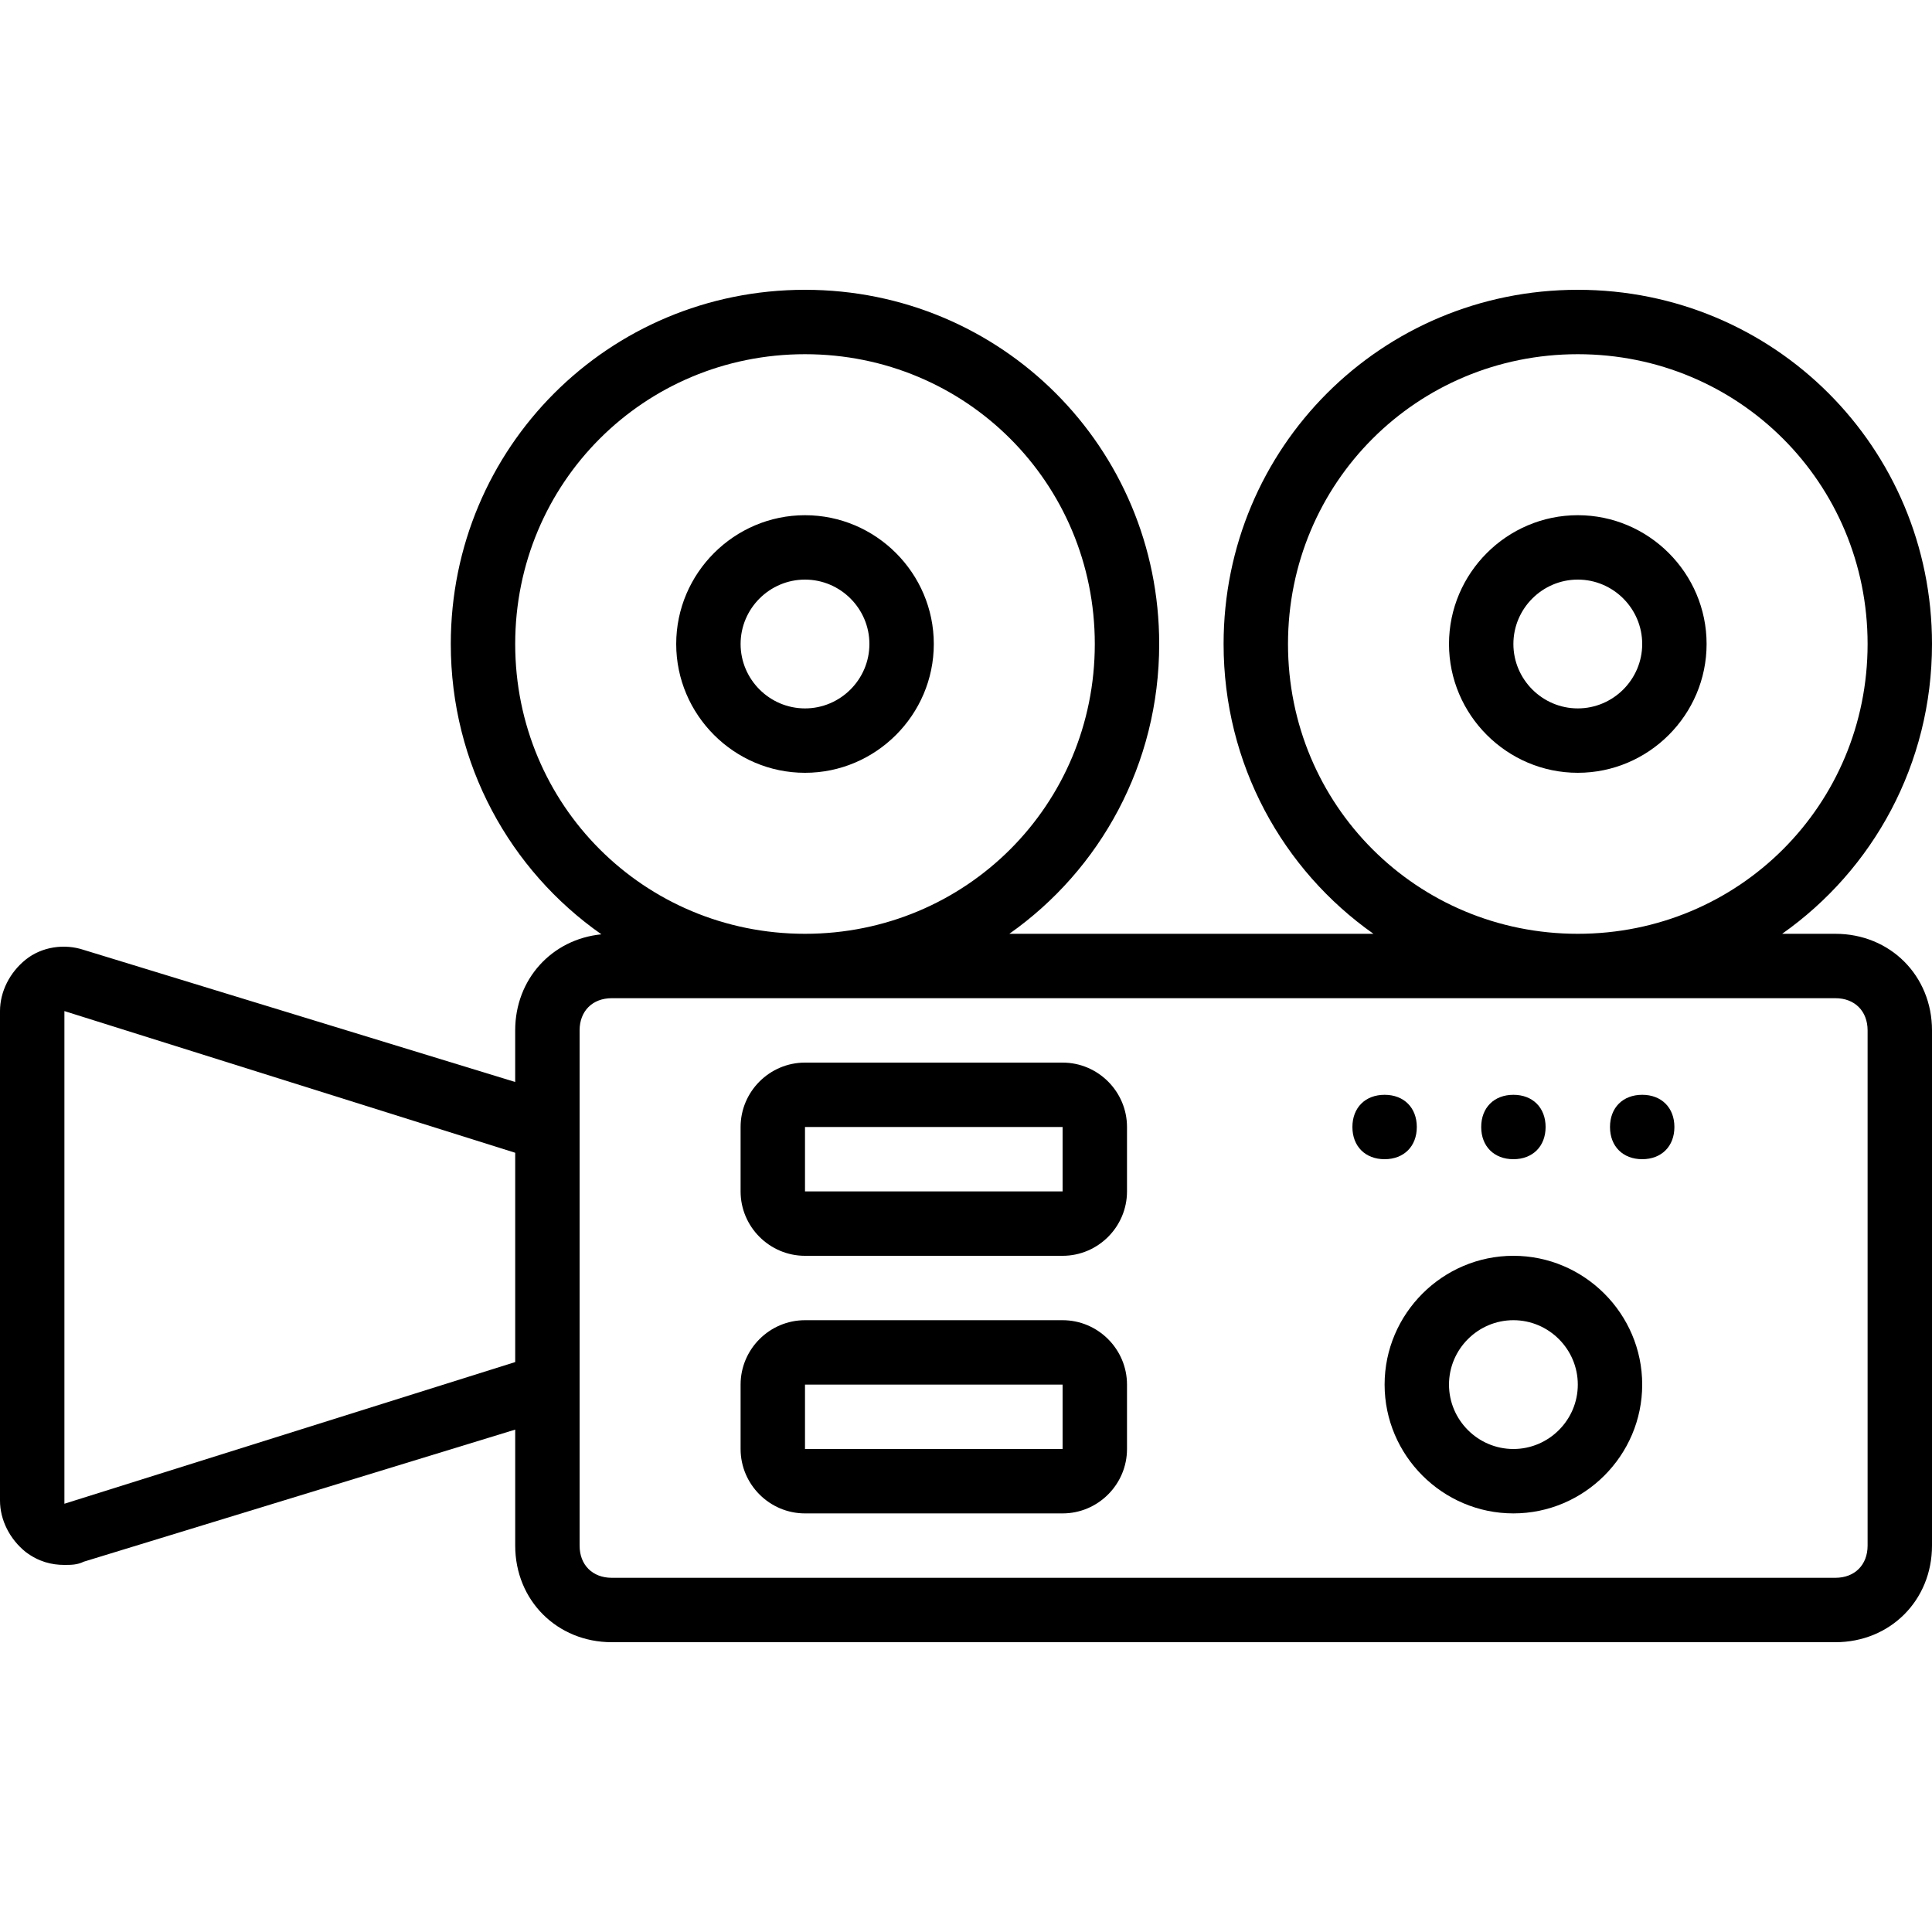
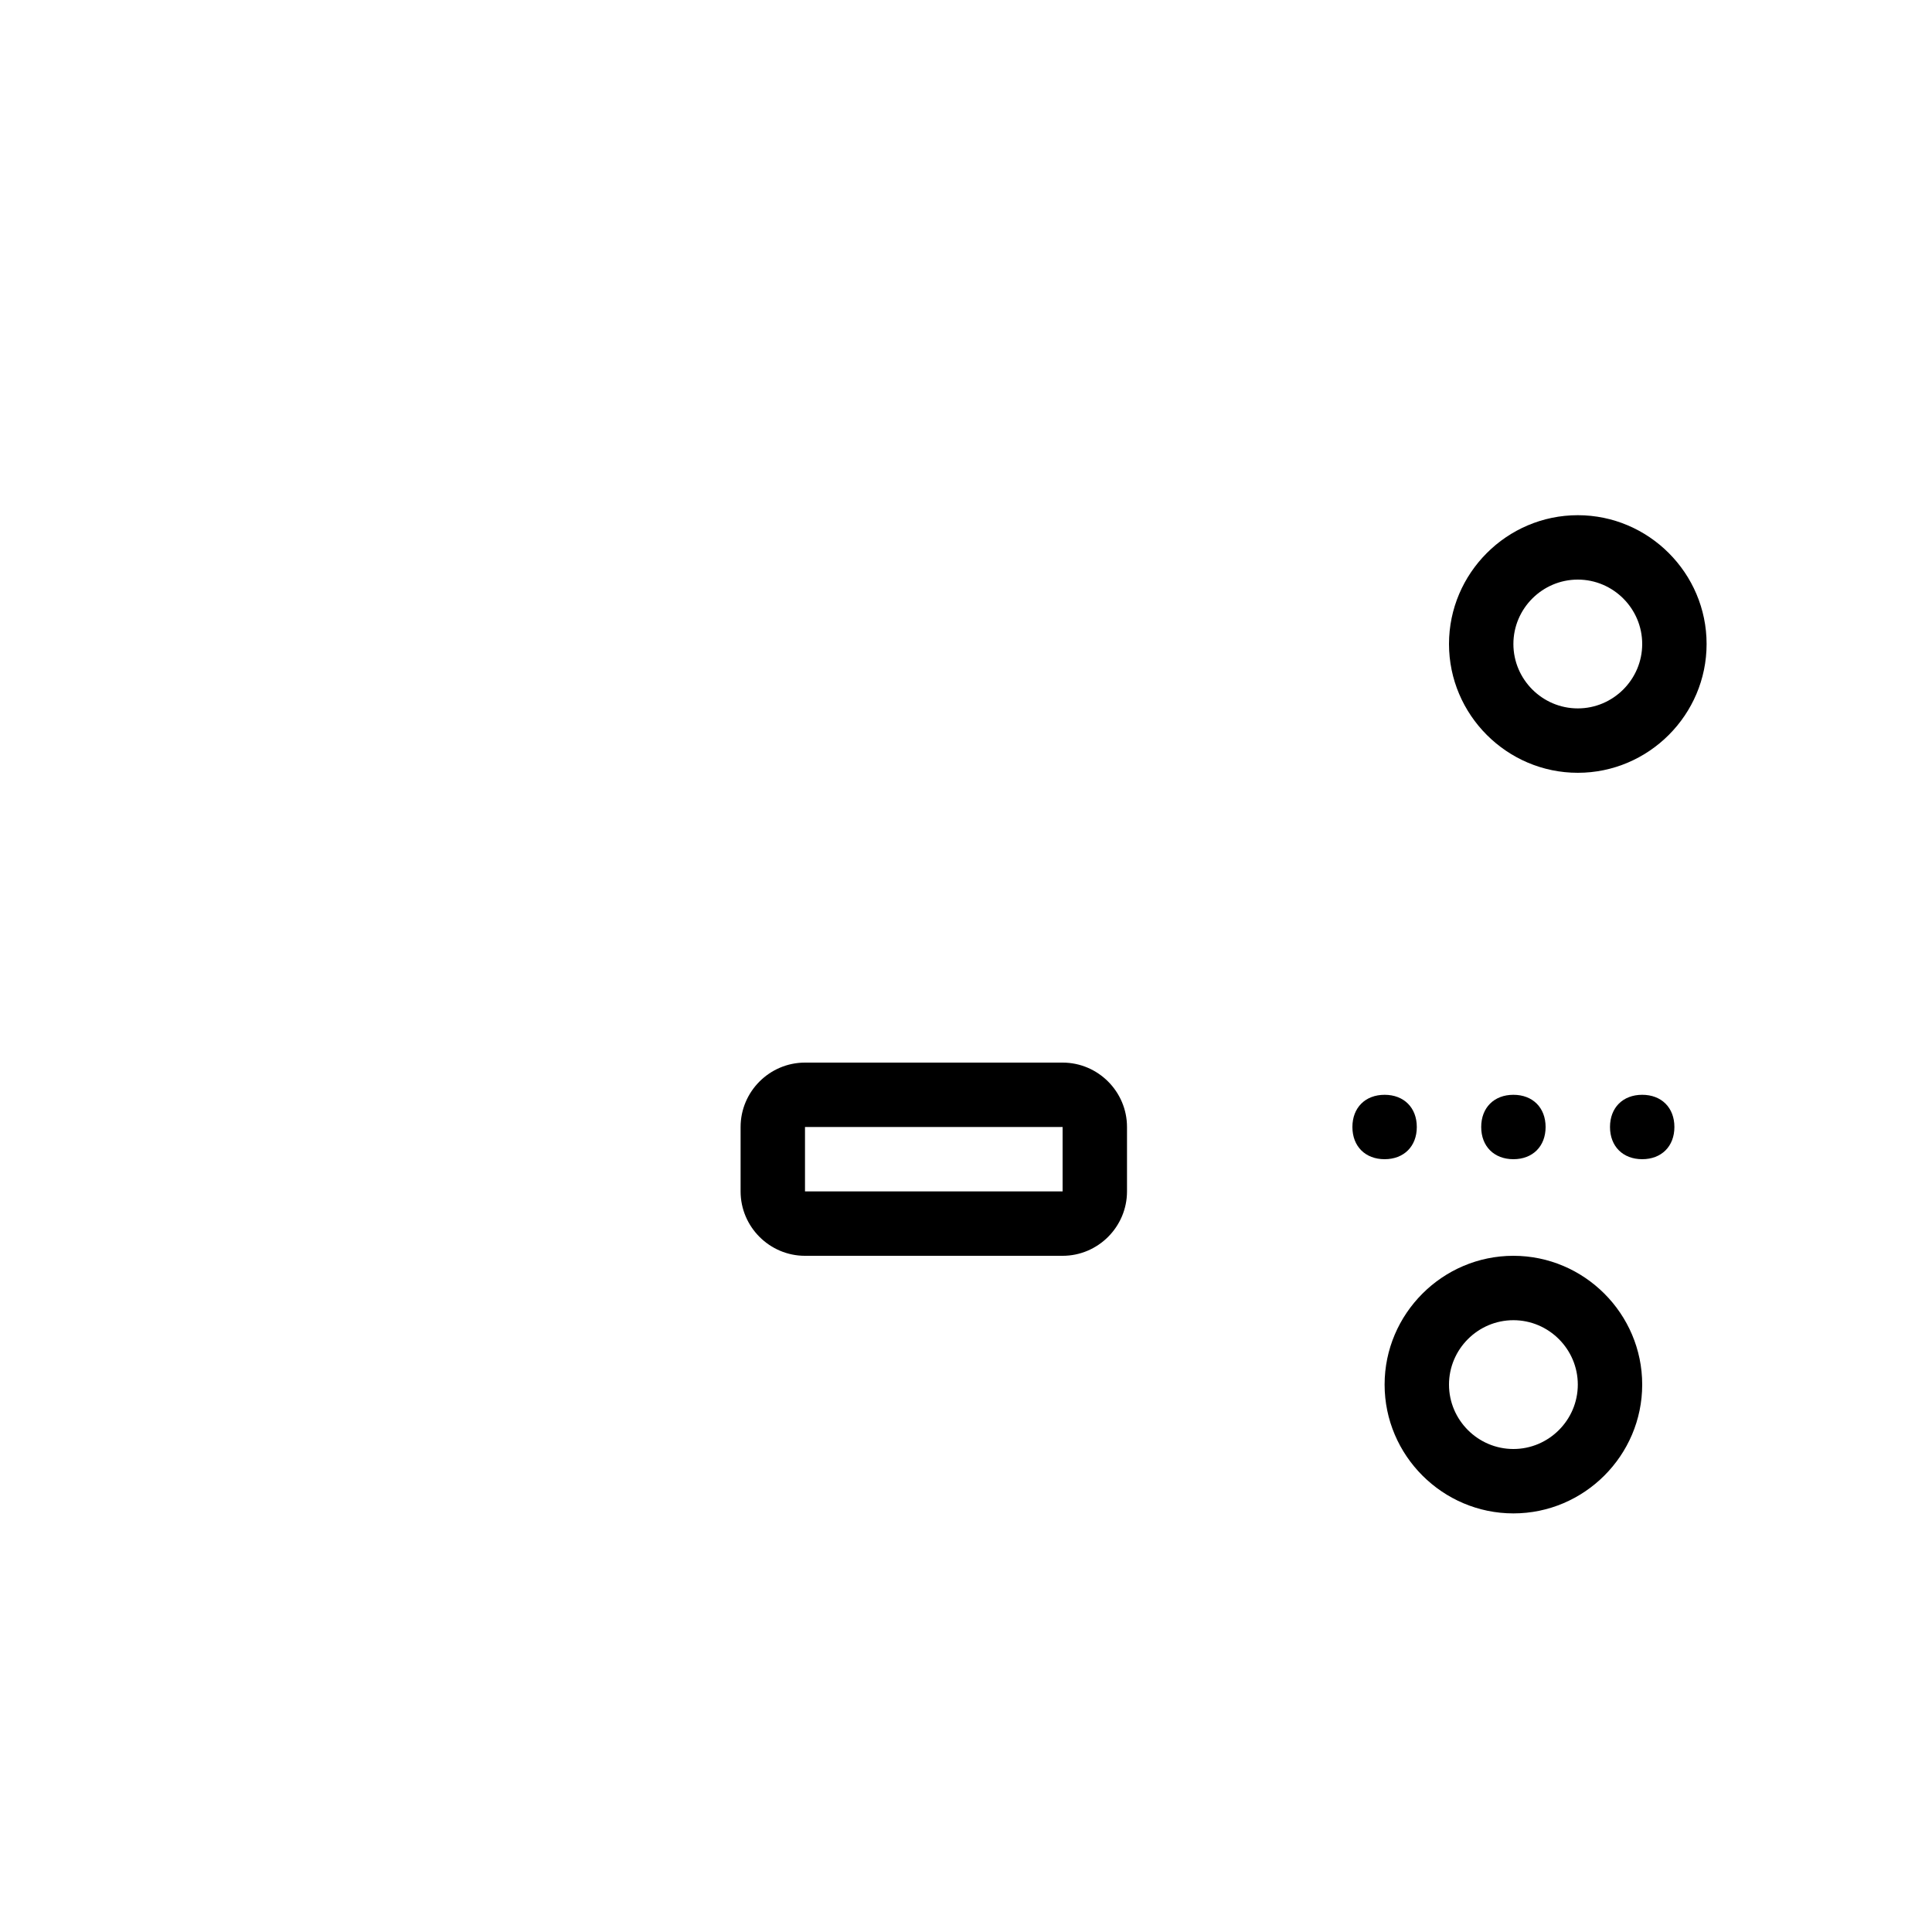
<svg xmlns="http://www.w3.org/2000/svg" fill="#000000" height="800px" width="800px" version="1.1" id="Layer_1" viewBox="0 0 512 512" xml:space="preserve">
  <g transform="translate(1 1)">
    <g>
      <g>
        <path d="M434.2,289.133c-5.12,0-8.533,3.413-8.533,8.533s3.413,8.533,8.533,8.533s8.533-3.413,8.533-8.533     S439.32,289.133,434.2,289.133z" />
        <path d="M400.067,306.2c5.12,0,8.533-3.413,8.533-8.533s-3.413-8.533-8.533-8.533c-5.12,0-8.533,3.413-8.533,8.533     S394.947,306.2,400.067,306.2z" />
        <path d="M374.467,297.667c0-5.12-3.413-8.533-8.533-8.533s-8.533,3.413-8.533,8.533s3.413,8.533,8.533,8.533     S374.467,302.787,374.467,297.667z" />
-         <path d="M485.4,246.467h-14.114c24.065-16.951,39.714-44.958,39.714-76.8c0-52.053-41.813-93.867-93.867-93.867     s-93.867,41.813-93.867,93.867c0,31.842,15.648,59.849,39.714,76.8h-96.494c24.065-16.951,39.714-44.958,39.714-76.8     c0-52.053-41.813-93.867-93.867-93.867c-52.053,0-93.867,41.813-93.867,93.867c0,31.929,15.735,60,39.912,76.937     c-13.133,1.306-22.846,11.889-22.846,25.463v13.671L21.187,250.733c-5.12-1.707-11.093-0.853-15.36,2.56     C1.56,256.707-1,261.827-1,266.947v129.707c0,5.12,2.56,10.24,6.827,13.653c3.413,2.56,6.827,3.413,10.24,3.413     c1.707,0,3.413,0,5.12-0.853l114.347-35.004V408.6c0,14.507,11.093,25.6,25.6,25.6H485.4c14.507,0,25.6-11.093,25.6-25.6V272.067     C511,257.56,499.907,246.467,485.4,246.467z M340.333,169.667c0-42.667,34.133-76.8,76.8-76.8s76.8,34.133,76.8,76.8     c0,42.667-34.133,76.8-76.8,76.8S340.333,212.333,340.333,169.667z M135.533,169.667c0-42.667,34.133-76.8,76.8-76.8     c42.667,0,76.8,34.133,76.8,76.8c0,42.667-34.133,76.8-76.8,76.8C169.667,246.467,135.533,212.333,135.533,169.667z      M16.067,397.507v-130.56l119.467,37.547v55.467L16.067,397.507z M493.933,408.6c0,5.12-3.413,8.533-8.533,8.533H161.133     c-5.12,0-8.533-3.413-8.533-8.533v-42.667v-68.267v-25.6c0-5.12,3.413-8.533,8.533-8.533H485.4c5.12,0,8.533,3.413,8.533,8.533     V408.6z" />
-         <path d="M246.467,169.667c0-18.773-15.36-34.133-34.133-34.133c-18.773,0-34.133,15.36-34.133,34.133     c0,18.773,15.36,34.133,34.133,34.133C231.107,203.8,246.467,188.44,246.467,169.667z M195.267,169.667     c0-9.387,7.68-17.067,17.067-17.067c9.387,0,17.067,7.68,17.067,17.067c0,9.387-7.68,17.067-17.067,17.067     C202.947,186.733,195.267,179.053,195.267,169.667z" />
        <path d="M417.133,135.533c-18.773,0-34.133,15.36-34.133,34.133c0,18.773,15.36,34.133,34.133,34.133     c18.773,0,34.133-15.36,34.133-34.133C451.267,150.893,435.907,135.533,417.133,135.533z M417.133,186.733     c-9.387,0-17.067-7.68-17.067-17.067c0-9.387,7.68-17.067,17.067-17.067s17.067,7.68,17.067,17.067     C434.2,179.053,426.52,186.733,417.133,186.733z" />
-         <path d="M280.6,348.867h-68.267c-9.387,0-17.067,7.68-17.067,17.067V383c0,9.387,7.68,17.067,17.067,17.067H280.6     c9.387,0,17.067-7.68,17.067-17.067v-17.067C297.667,356.547,289.987,348.867,280.6,348.867z M280.6,383h-68.267v-17.067H280.6     V383z" />
        <path d="M280.6,280.6h-68.267c-9.387,0-17.067,7.68-17.067,17.067v17.067c0,9.387,7.68,17.067,17.067,17.067H280.6     c9.387,0,17.067-7.68,17.067-17.067v-17.067C297.667,288.28,289.987,280.6,280.6,280.6z M280.6,314.733h-68.267v-17.067H280.6     V314.733z" />
        <path d="M400.067,331.8c-18.773,0-34.133,15.36-34.133,34.133c0,18.773,15.36,34.133,34.133,34.133     c18.773,0,34.133-15.36,34.133-34.133C434.2,347.16,418.84,331.8,400.067,331.8z M400.067,383C390.68,383,383,375.32,383,365.933     s7.68-17.067,17.067-17.067s17.067,7.68,17.067,17.067S409.453,383,400.067,383z" />
      </g>
    </g>
  </g>
</svg>